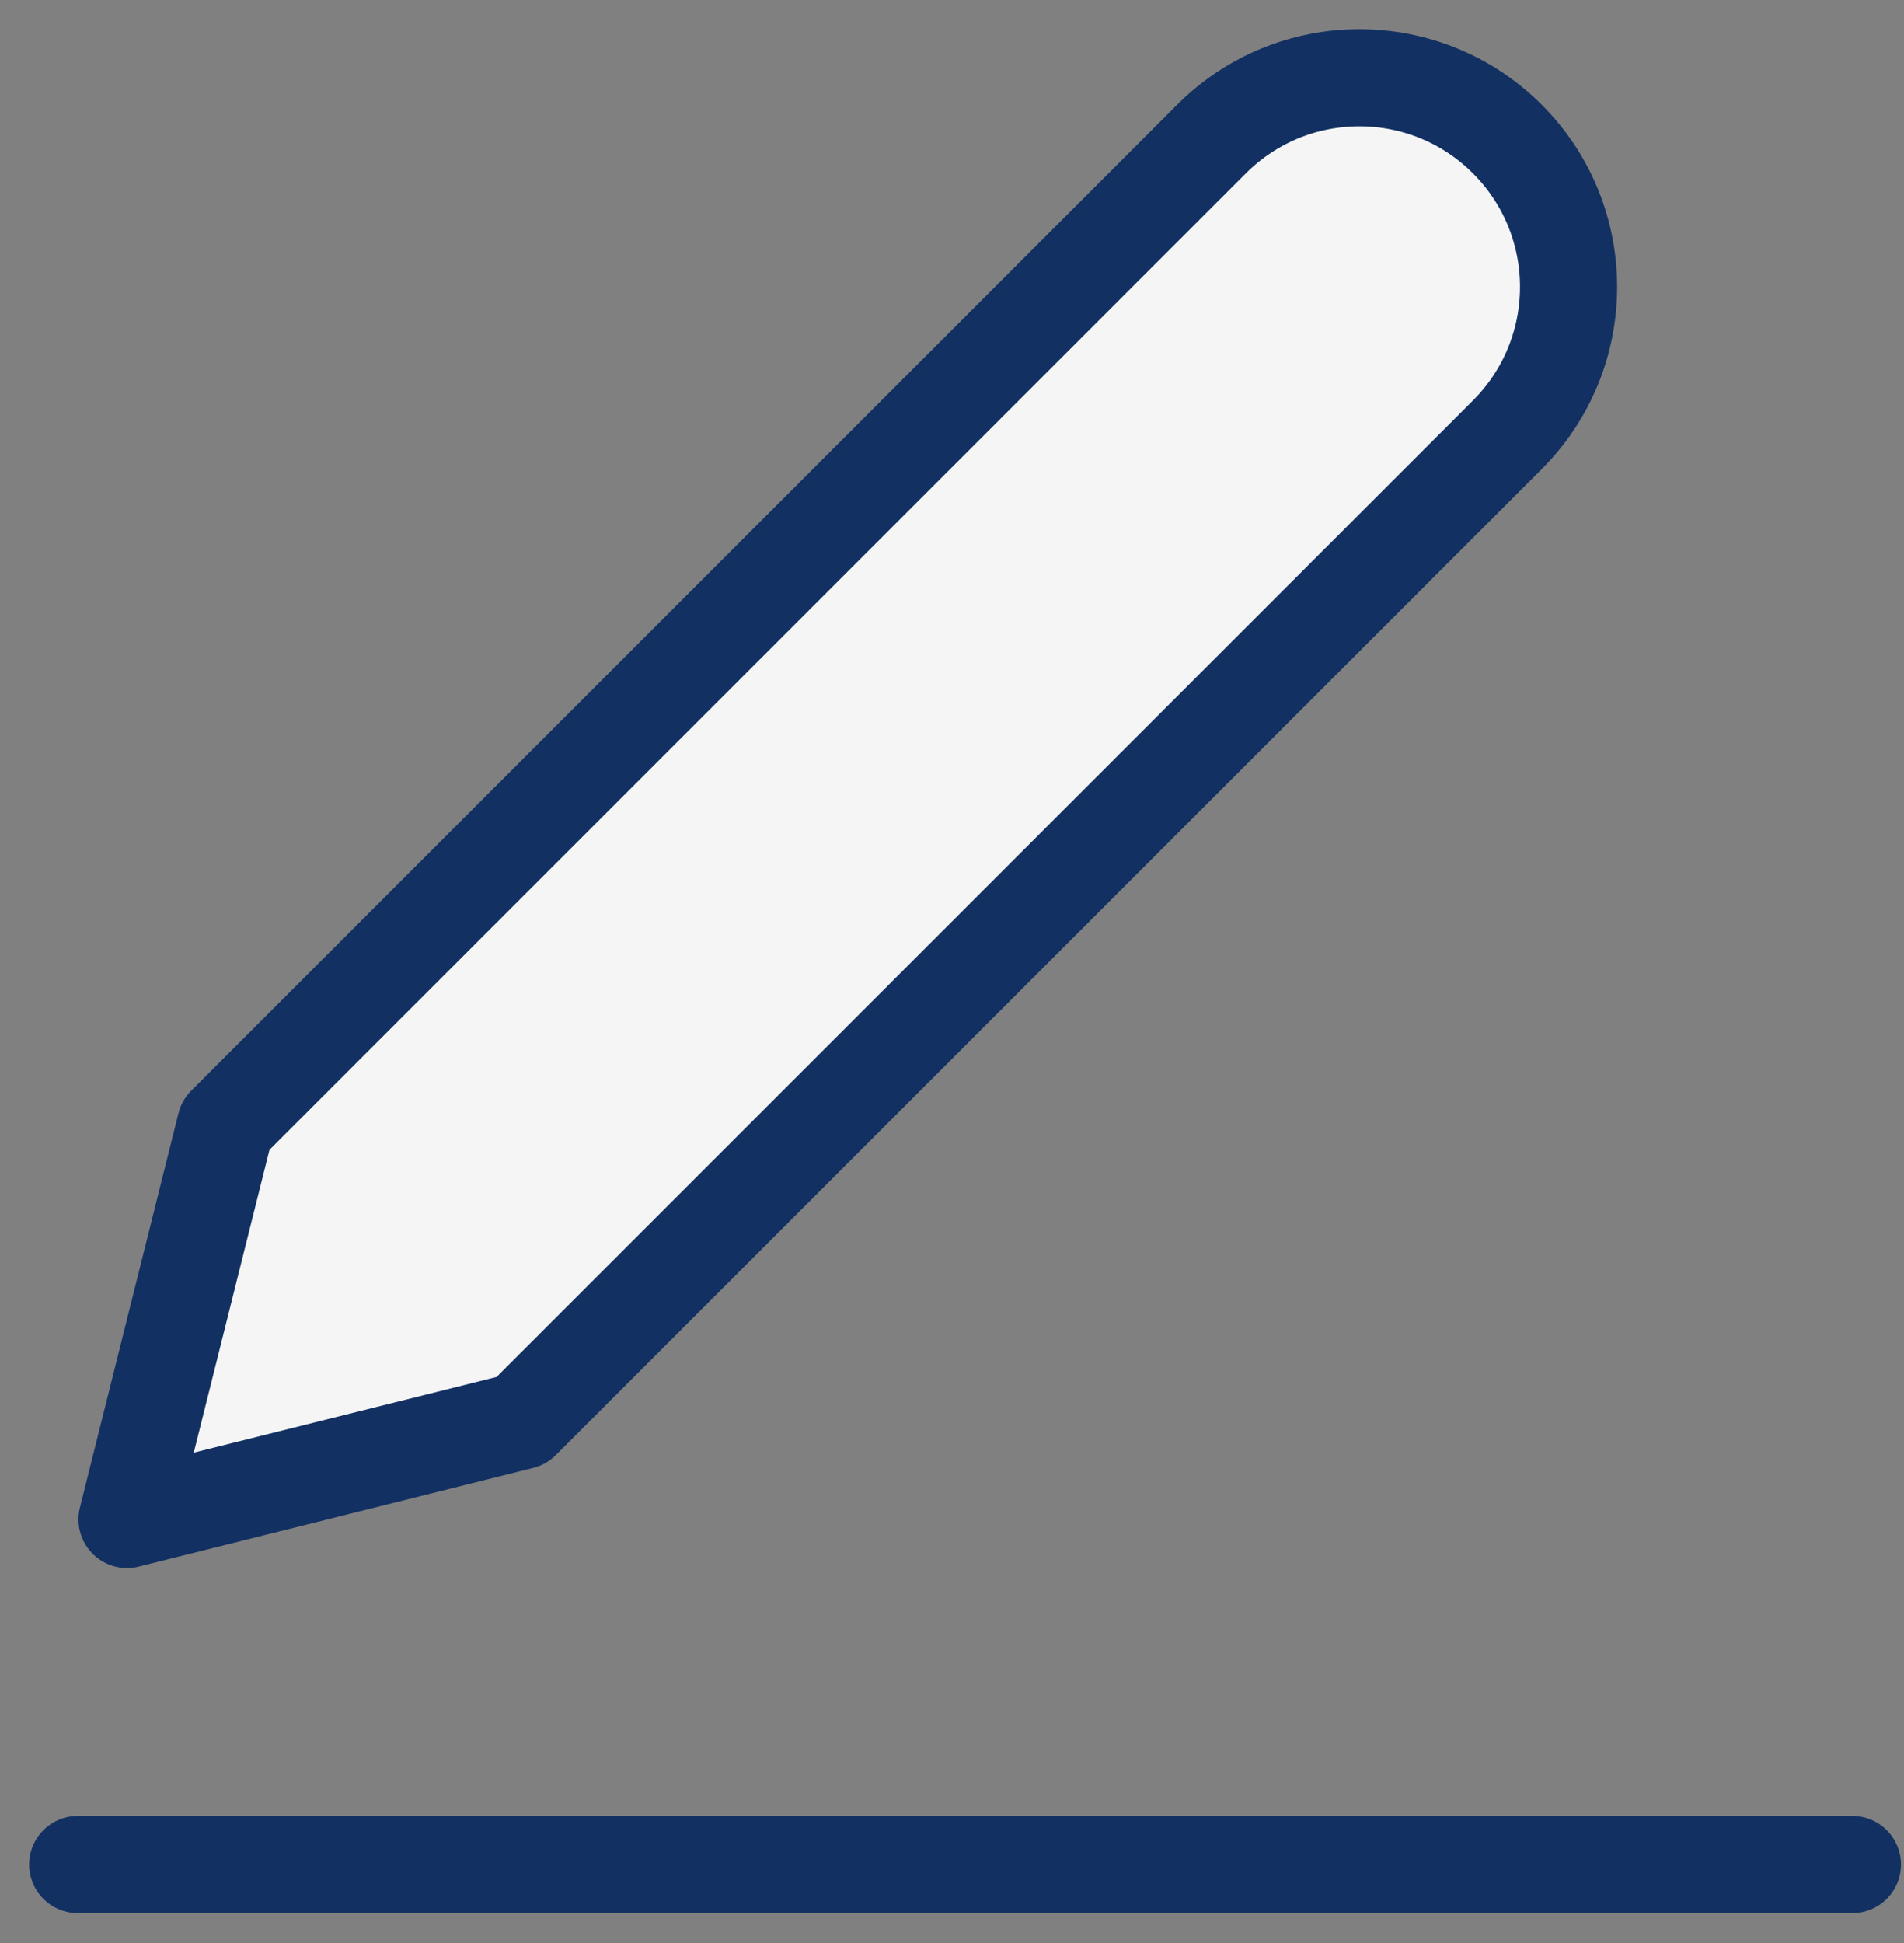
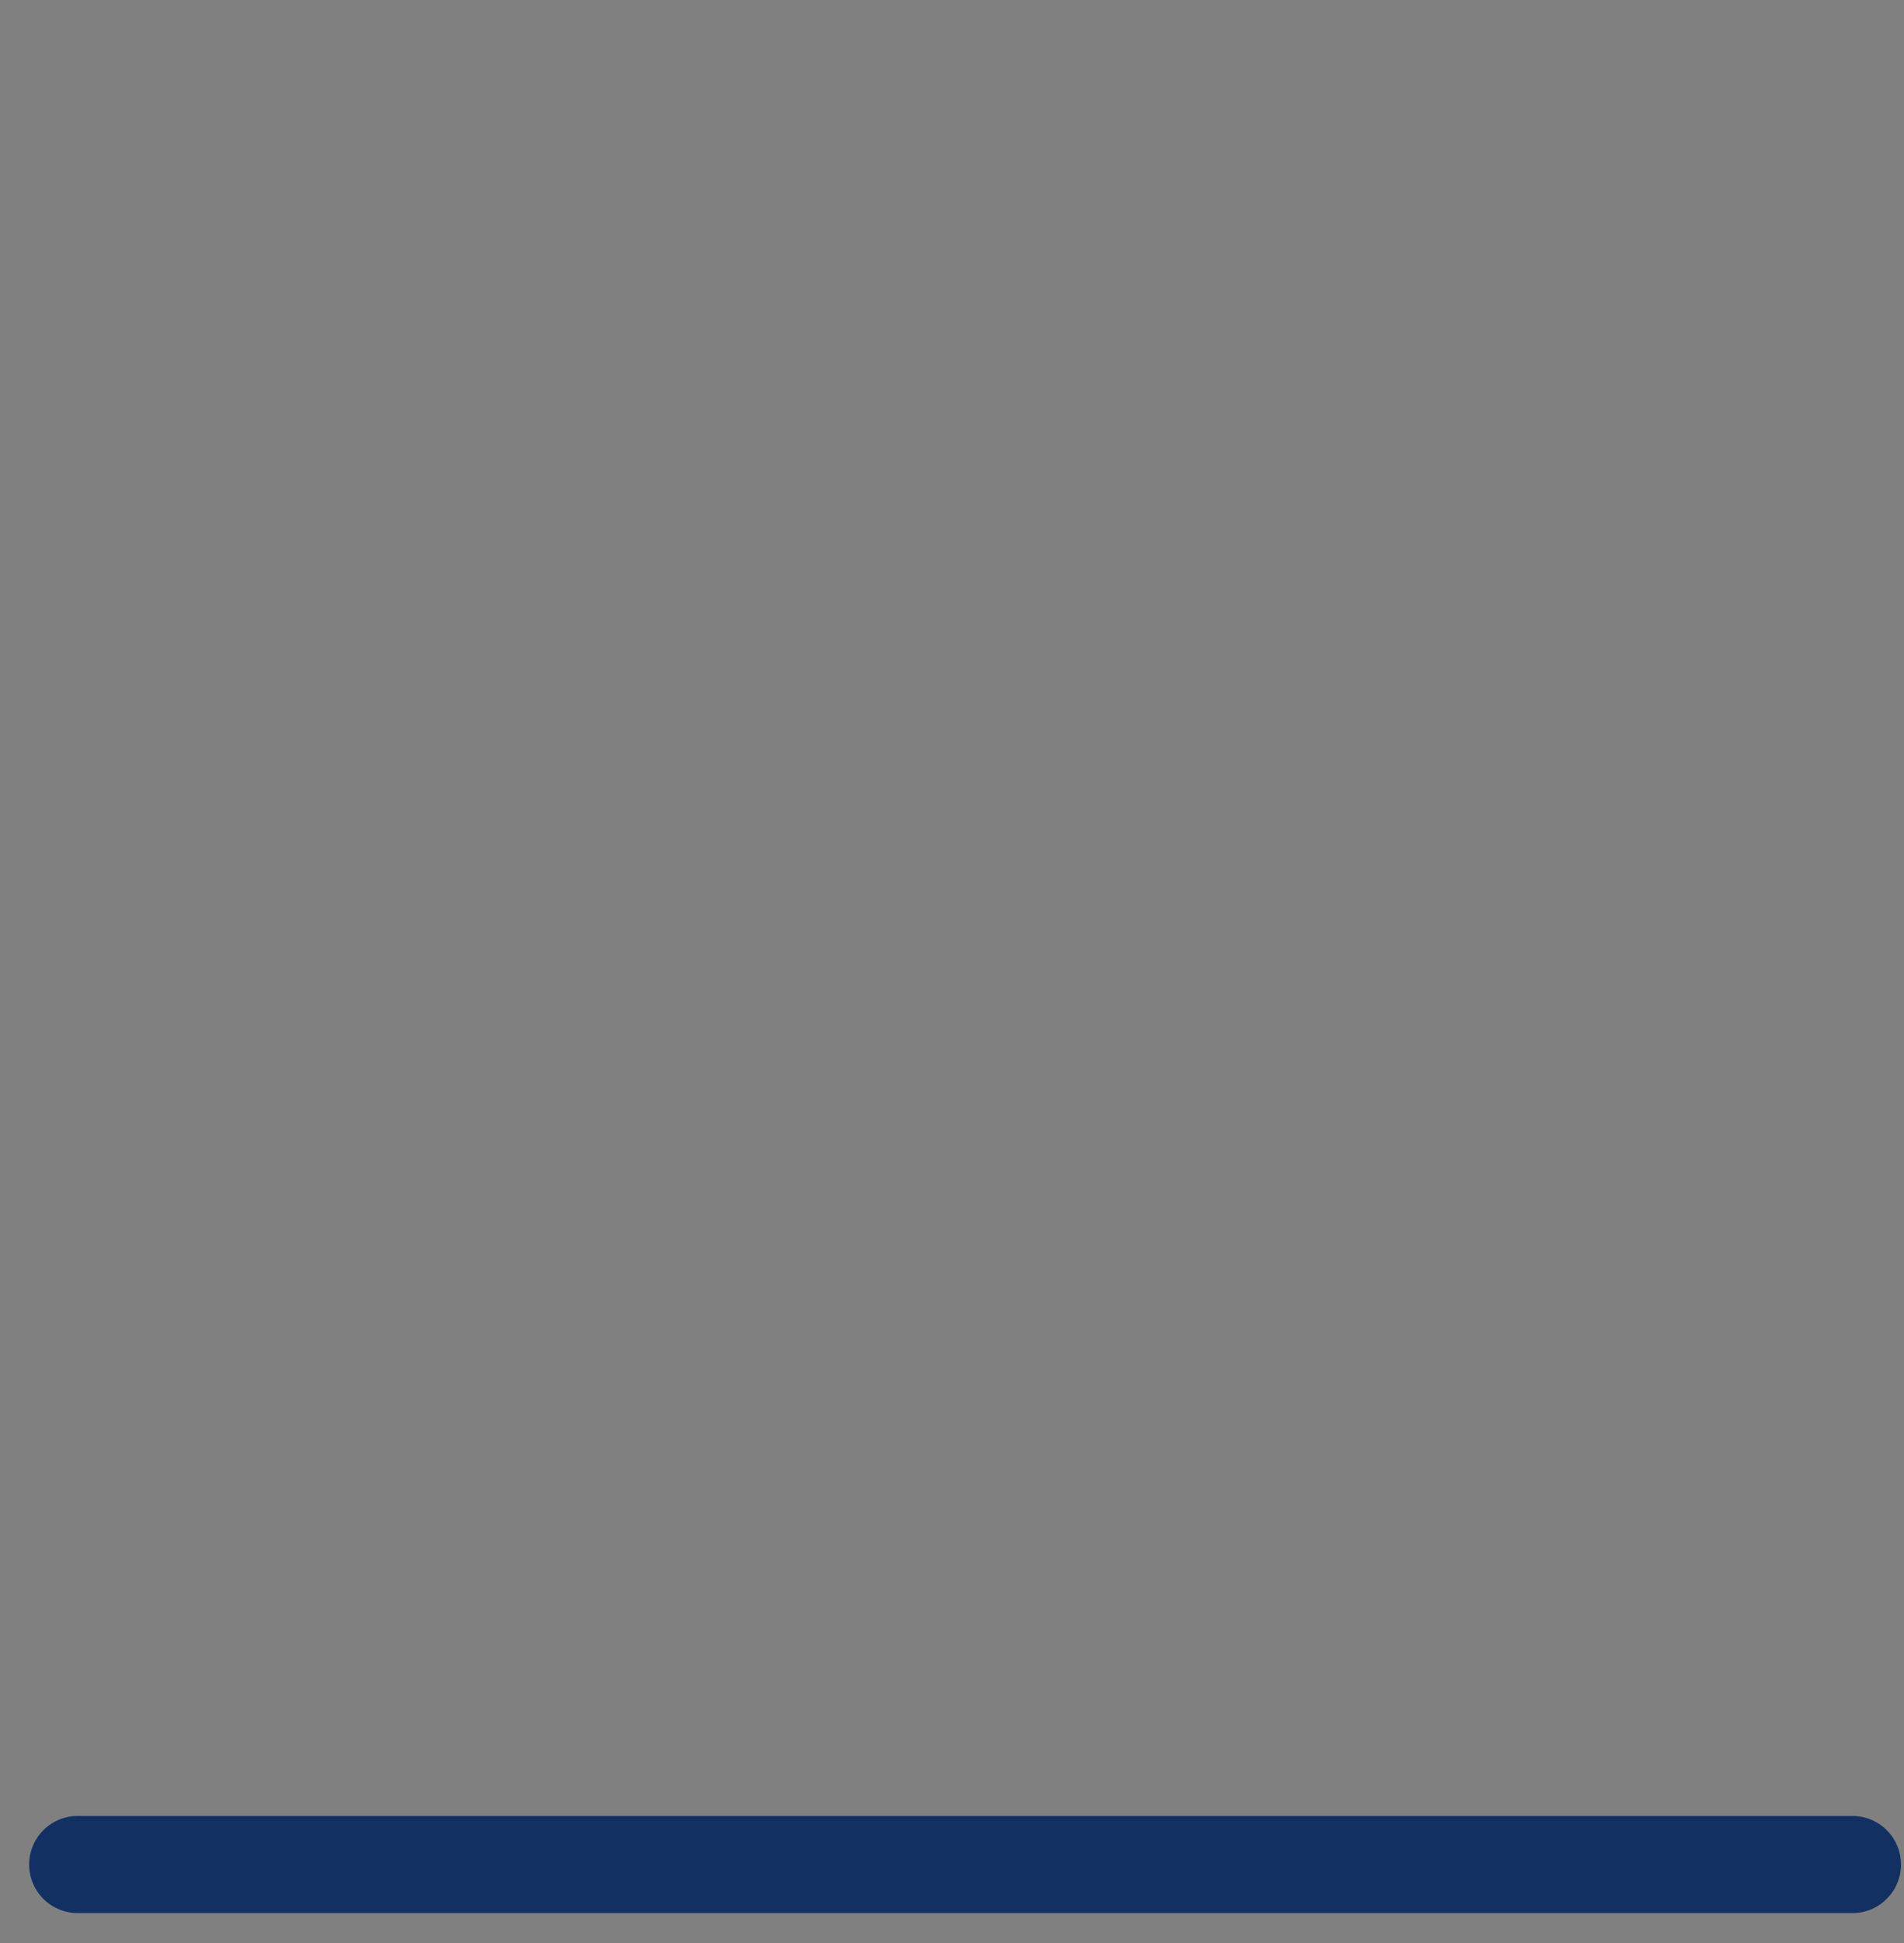
<svg xmlns="http://www.w3.org/2000/svg" width="49" height="50" viewBox="0 0 49 50" fill="none">
  <rect x="0" y="0" width="49" height="50" fill="#808080" stroke="none" />
  <path d="M2 47.98H47.672" stroke="#123062" stroke-width="2.5" stroke-linecap="round" stroke-linejoin="round" />
-   <path d="M5.806 28.95 31.179 3.577c2.102-2.102 5.51-2.102 7.612.0 2.102 2.102 2.102 5.51.0 7.612L13.418 36.562 3.269 39.099 5.806 28.95z" fill="#f5f5f5" stroke="#123062" stroke-width="2.5" stroke-linecap="round" stroke-linejoin="round" />
</svg>